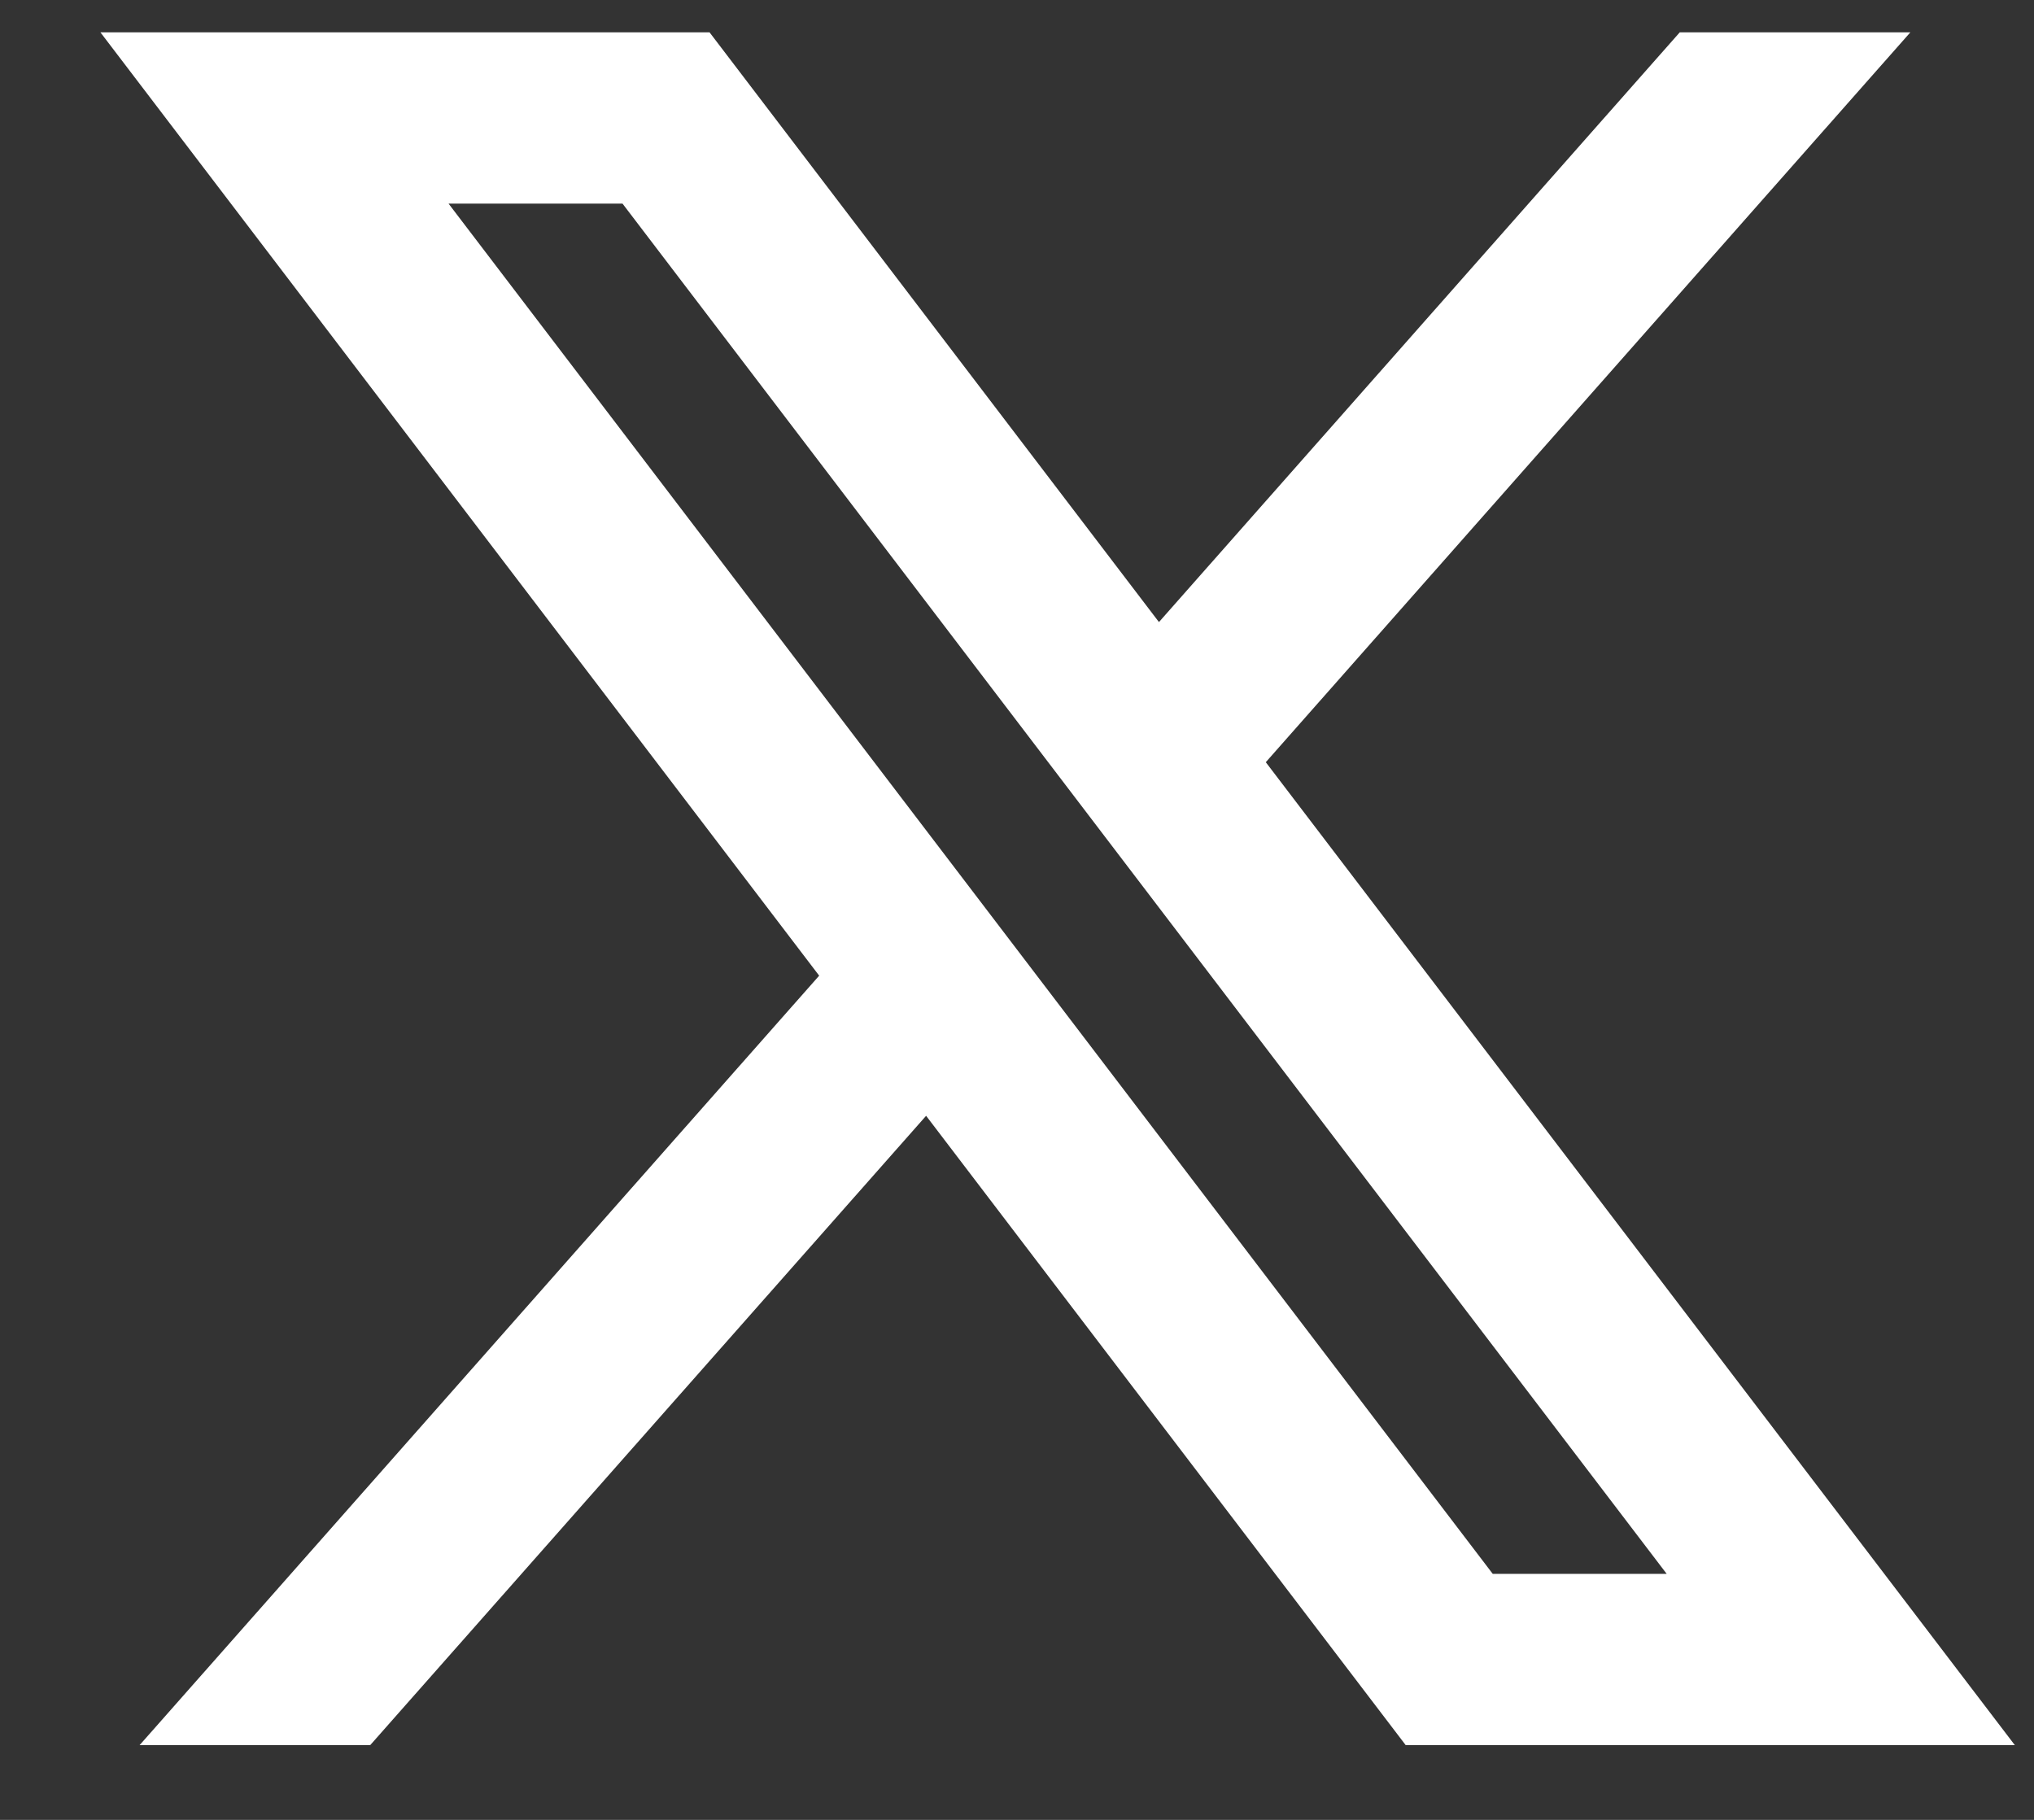
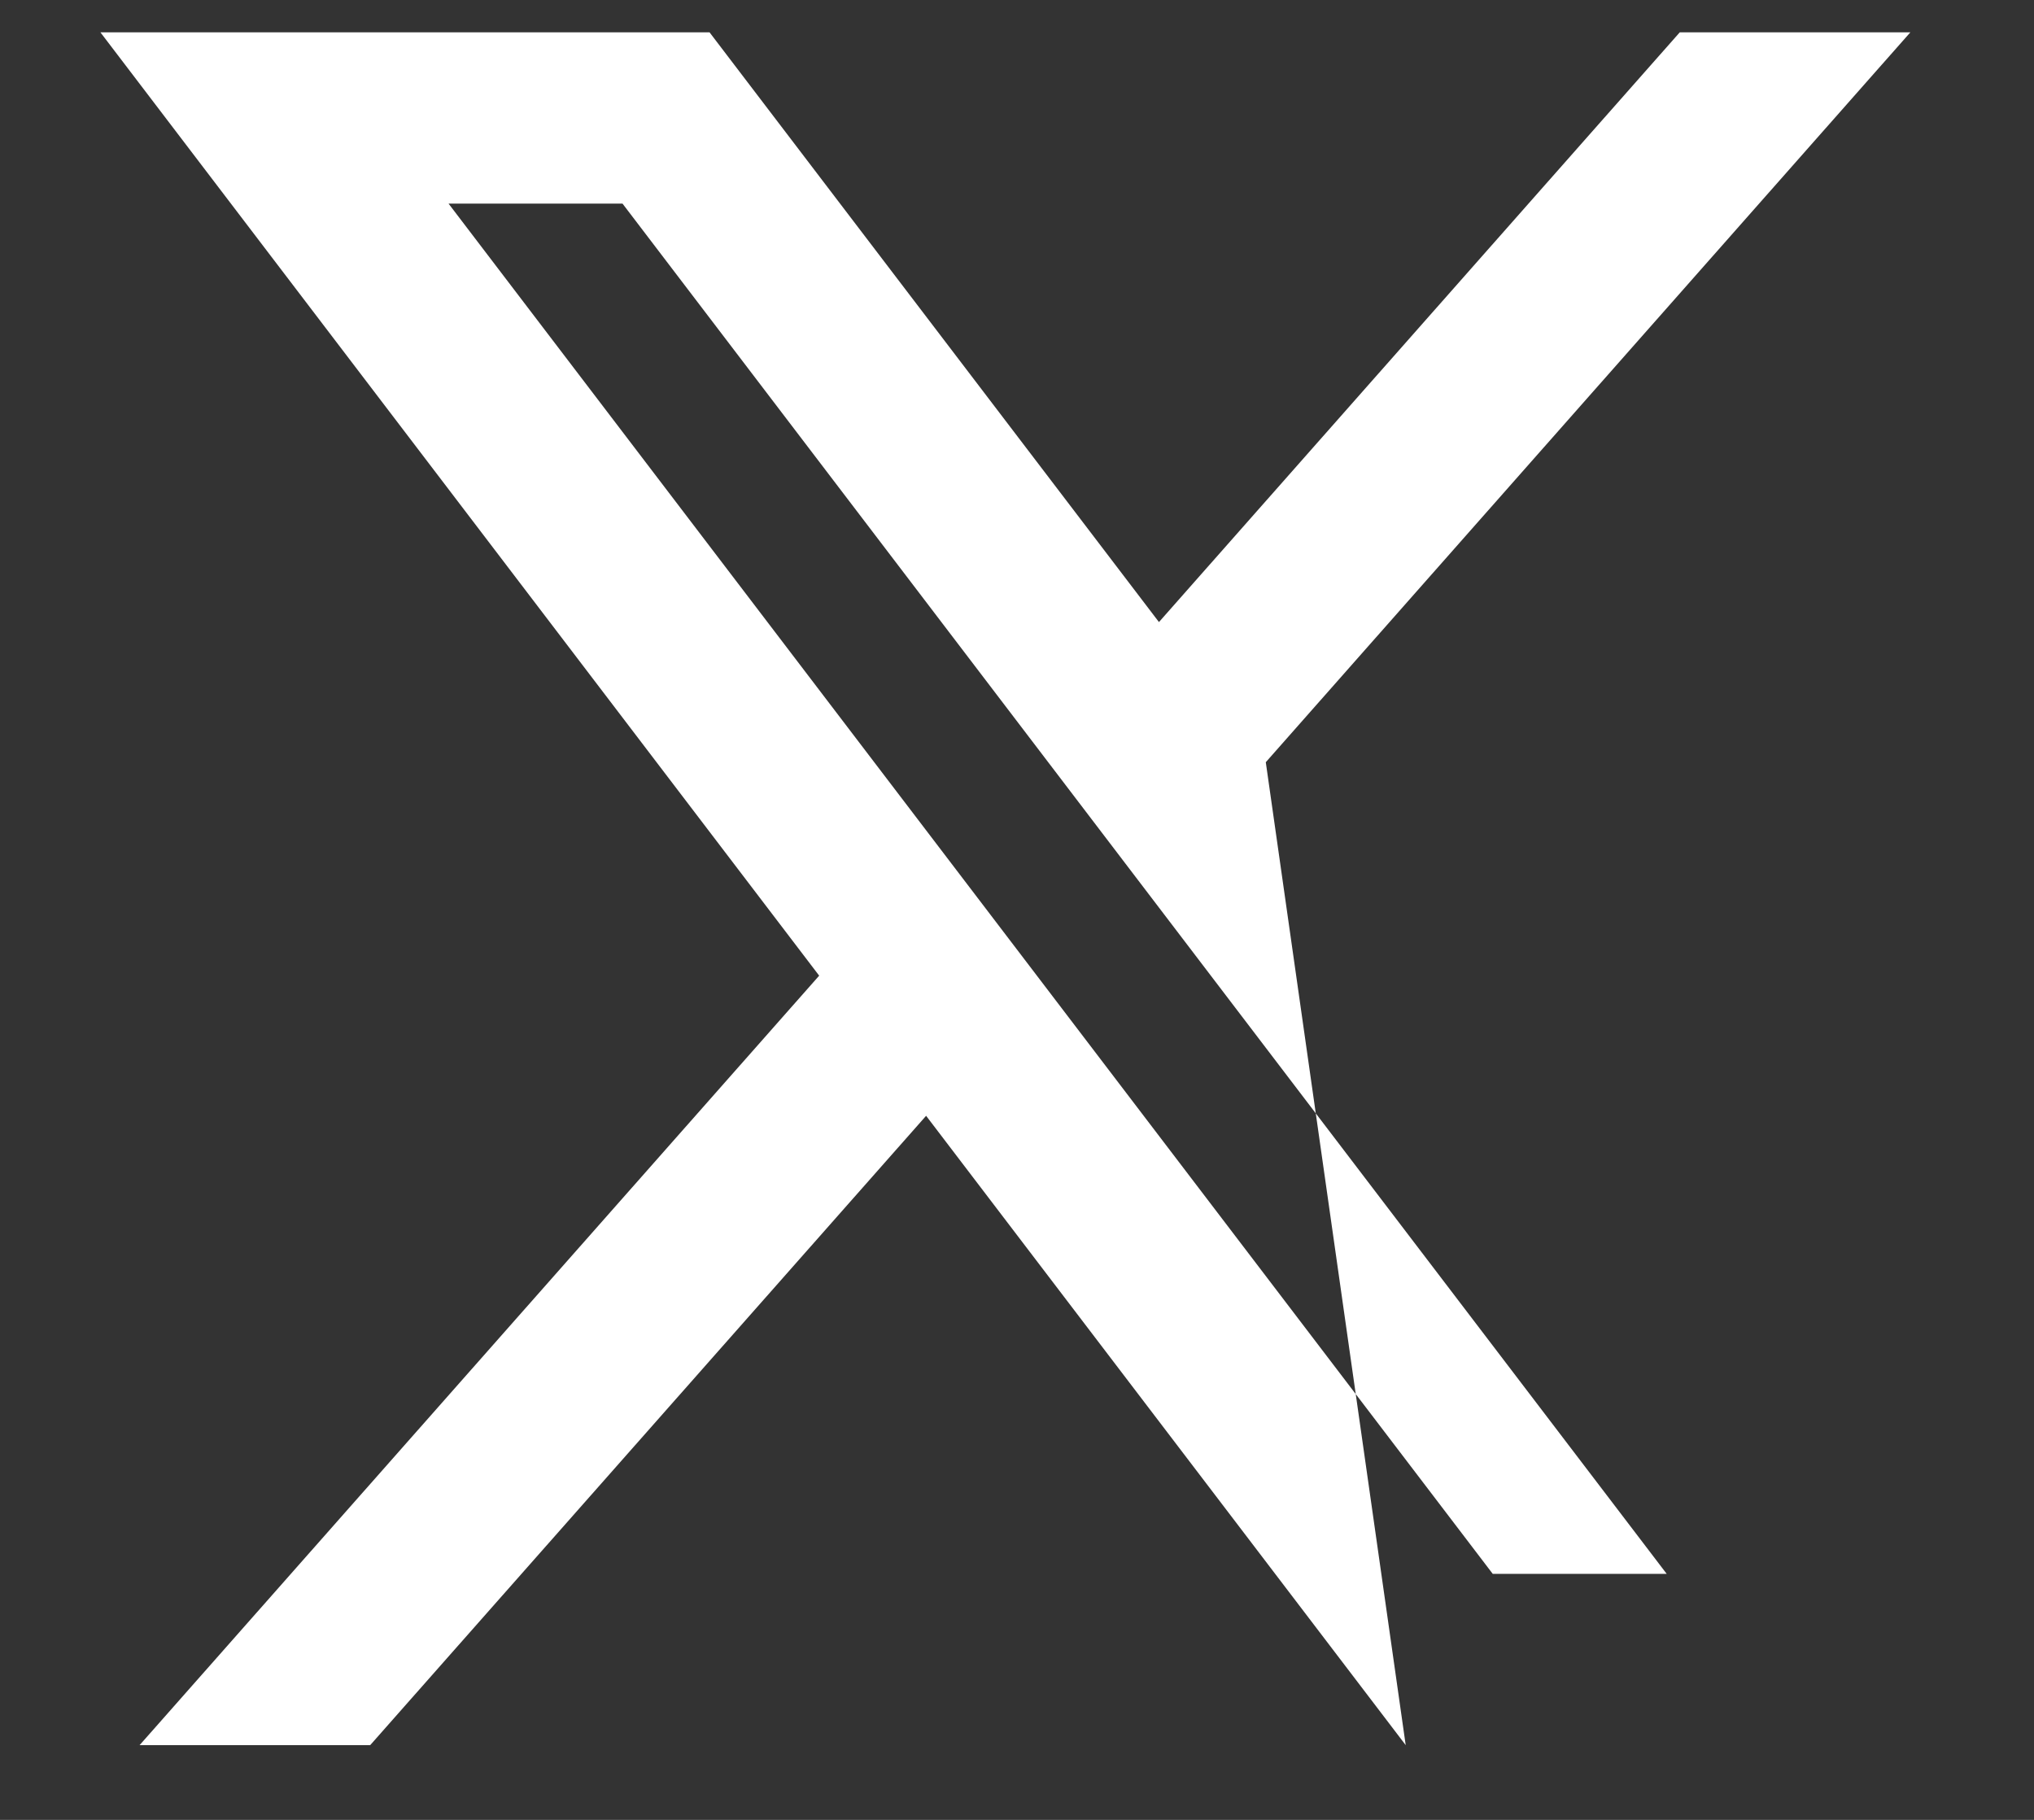
<svg xmlns="http://www.w3.org/2000/svg" width="19" height="17" viewBox="0 0 19 17" fill="none">
  <rect x="0" y="0" width="19" height="17" fill="#333333" stroke="none" />
-   <path d="M6.628 0.302H0.938L7.652 9.114L1.304 16.302H3.458L8.651 10.423L13.131 16.302H18.821L11.824 7.12L17.845 0.302H15.691L10.826 5.811L6.628 0.302ZM13.944 14.702L4.19 1.902H5.815L15.569 14.702H13.944Z" fill="white" />
+   <path d="M6.628 0.302H0.938L7.652 9.114L1.304 16.302H3.458L8.651 10.423L13.131 16.302L11.824 7.12L17.845 0.302H15.691L10.826 5.811L6.628 0.302ZM13.944 14.702L4.19 1.902H5.815L15.569 14.702H13.944Z" fill="white" />
</svg>